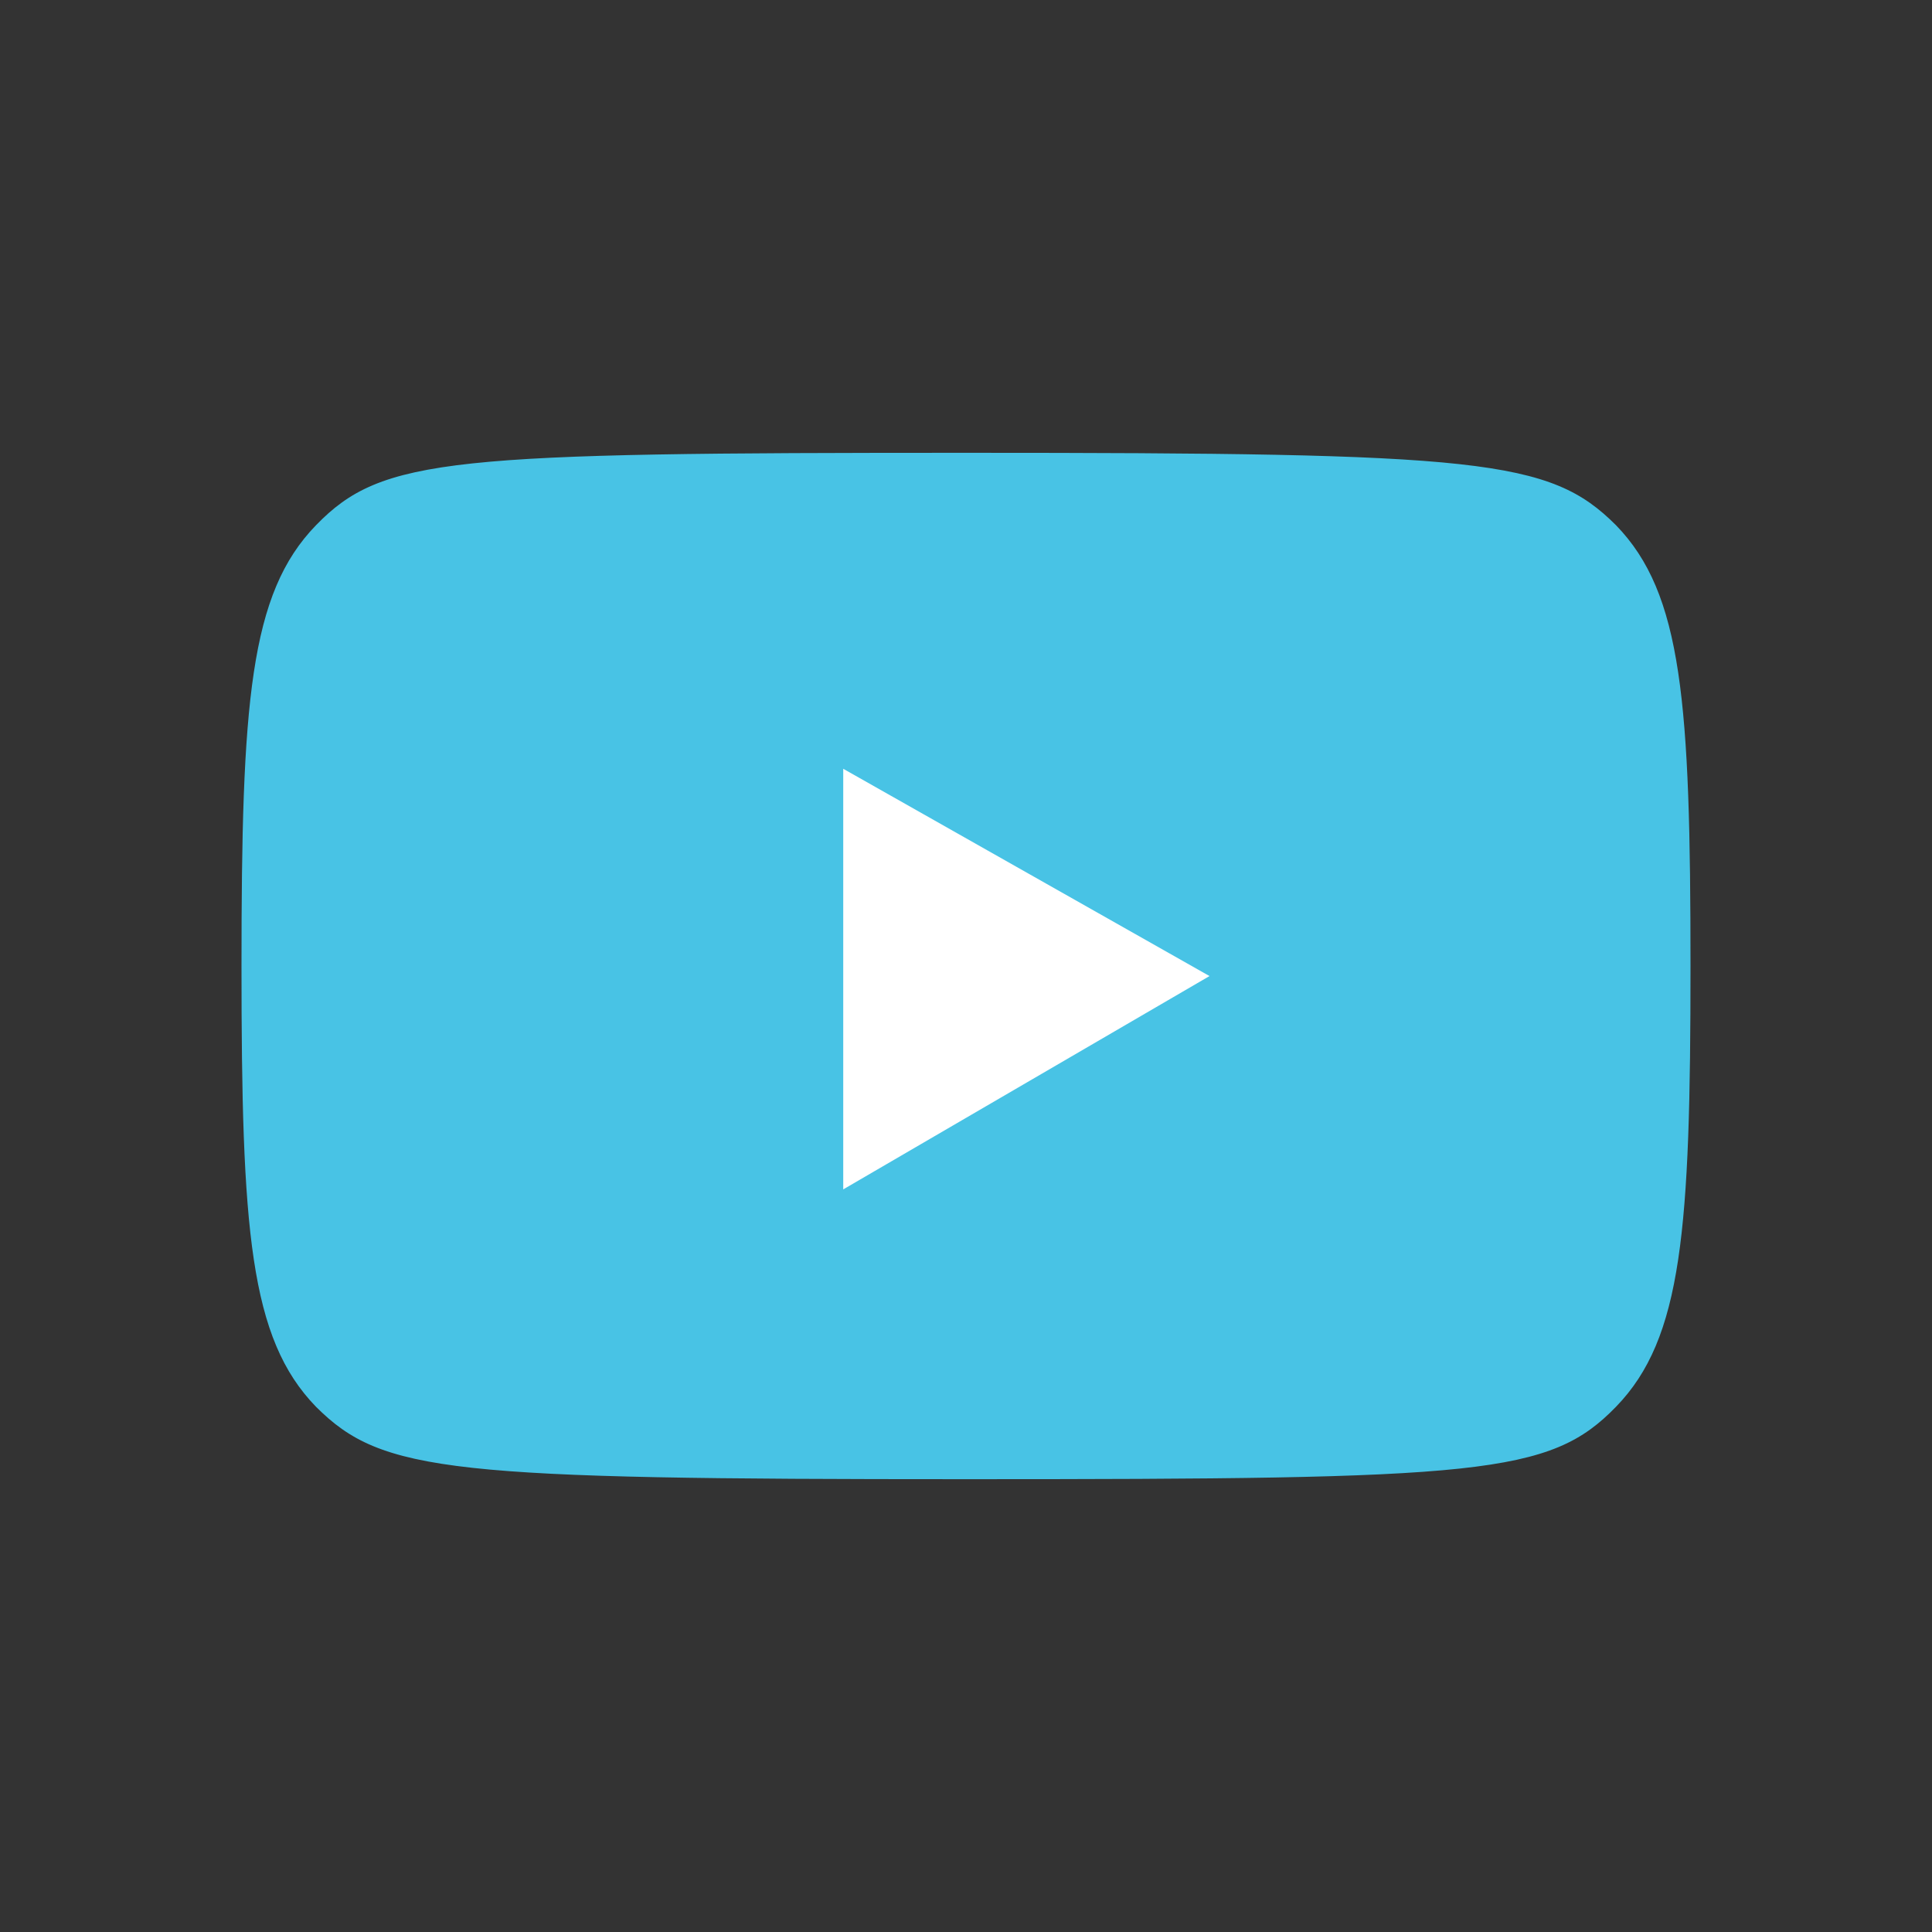
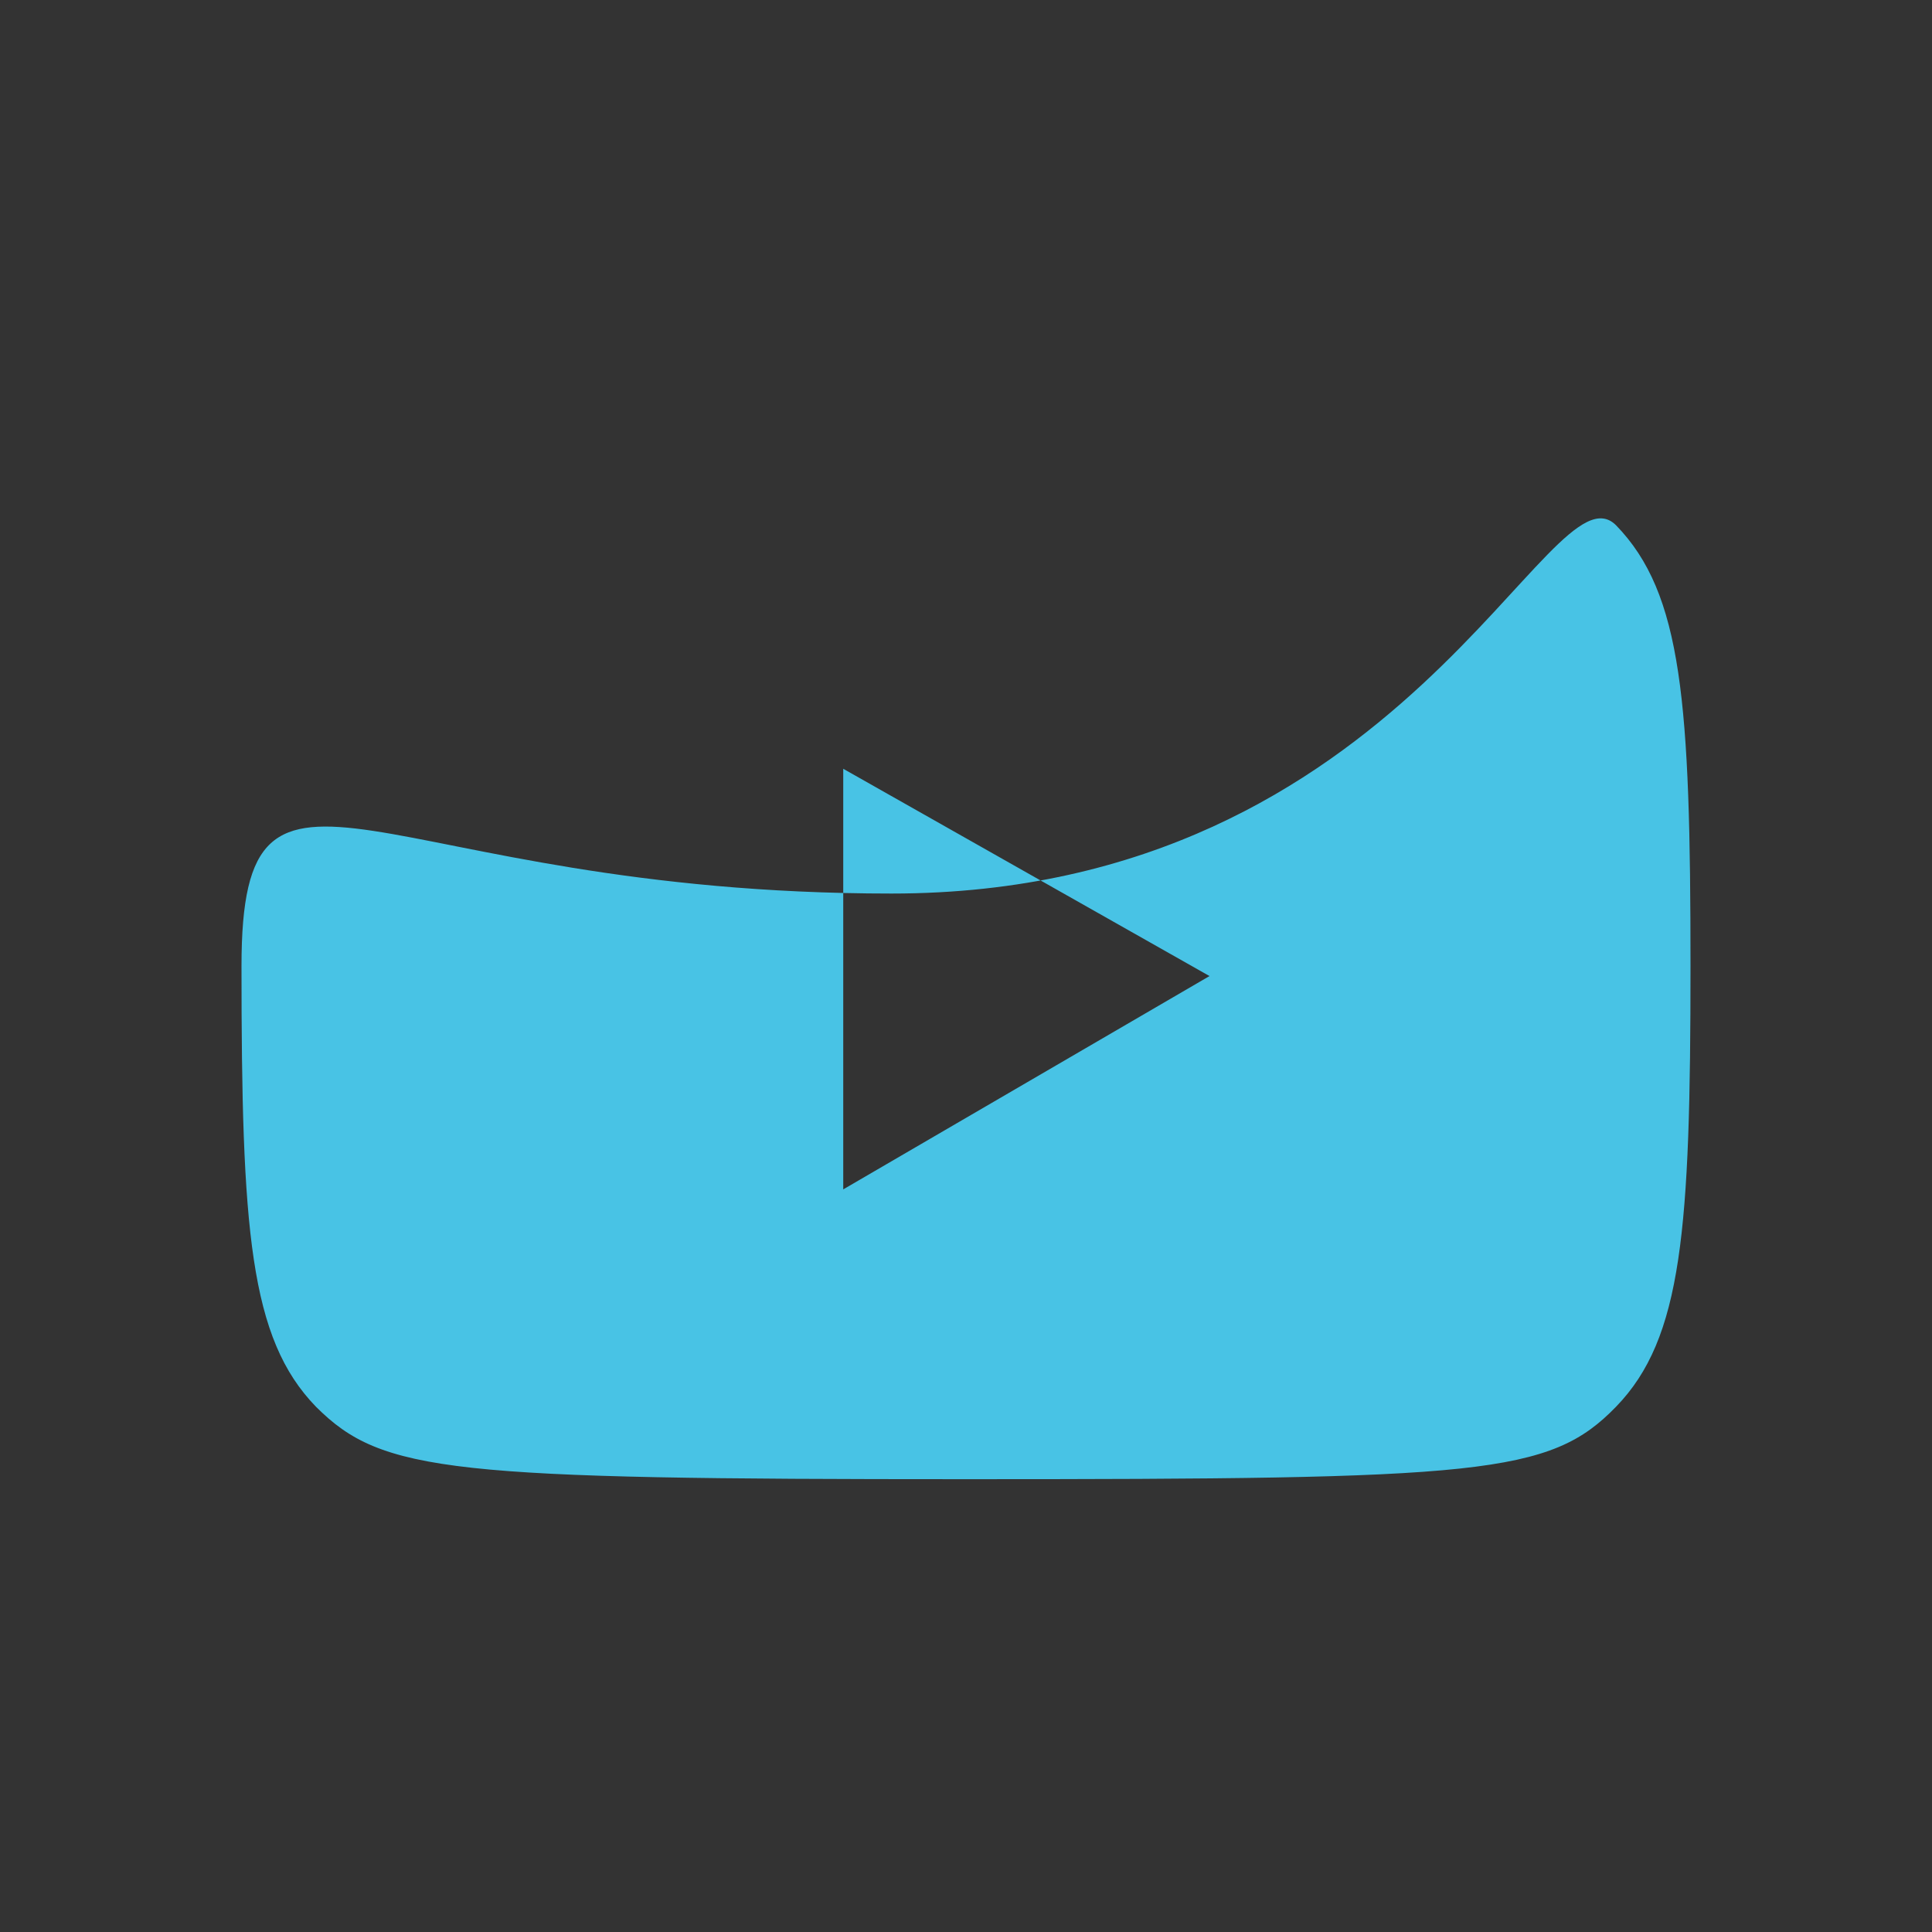
<svg xmlns="http://www.w3.org/2000/svg" version="1.1" id="Layer_1" x="0px" y="0px" viewBox="0 0 96 96" style="enable-background:new 0 0 96 96;" xml:space="preserve">
  <rect x="0" y="0" width="96" height="96" fill="#333333" stroke="none" />
  <style type="text/css">
	.st0{fill:#FFFFFF;}
	.st1{fill:#48C3E5;}
</style>
-   <rect x="34.1" y="34.2" class="st0" width="31.4" height="27.3" />
-   <path class="st1" d="M80.3,26.1C83.6,29.5,84,34.9,84,48s-0.4,18.5-3.7,21.9c-3.3,3.4-6.7,3.6-32.3,3.6s-29-0.3-32.3-3.6  C12.4,66.5,12,61.1,12,48s0.4-18.5,3.7-21.9s6.7-3.6,32.3-3.6S77,22.8,80.3,26.1z M41.9,59.1l18.2-10.6L41.9,38.2V59.1z" />
+   <path class="st1" d="M80.3,26.1C83.6,29.5,84,34.9,84,48s-0.4,18.5-3.7,21.9c-3.3,3.4-6.7,3.6-32.3,3.6s-29-0.3-32.3-3.6  C12.4,66.5,12,61.1,12,48s6.7-3.6,32.3-3.6S77,22.8,80.3,26.1z M41.9,59.1l18.2-10.6L41.9,38.2V59.1z" />
</svg>